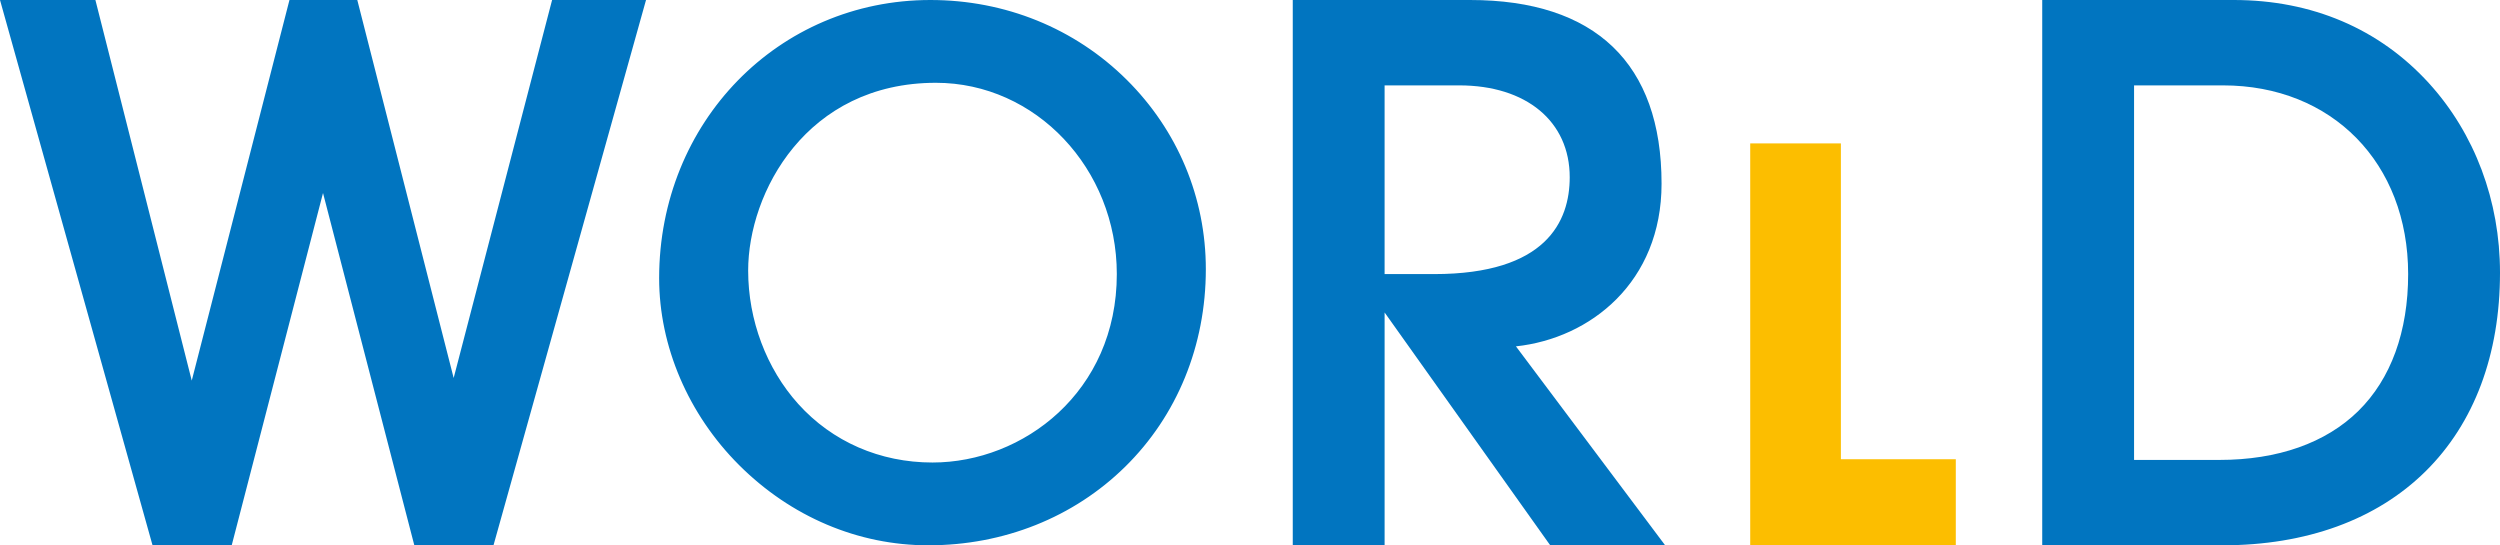
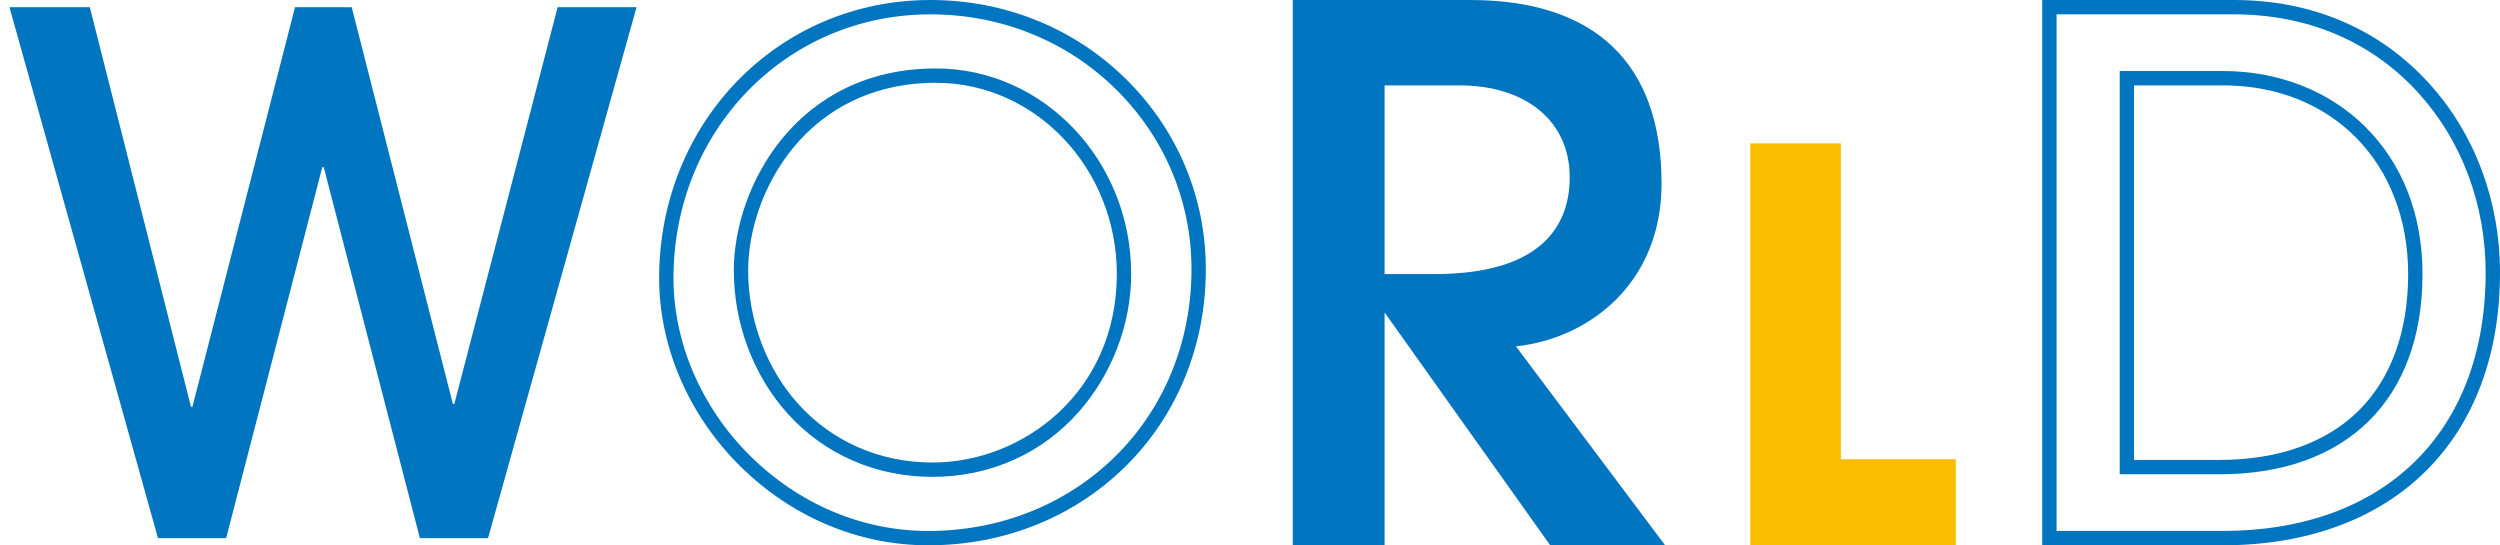
<svg xmlns="http://www.w3.org/2000/svg" id="_レイヤー_2" viewBox="0 0 696.838 151.998">
  <g id="_レイヤー_1-2">
    <g>
      <g>
        <path d="M117.035,149.997l-26.8-103.398h-.4l-26.799,103.398h-19L2.636,2H25.036l28.2,111.398h.399L82.235,2h15.8l28.199,110.598h.4L155.434,2h21.999l-41.398,147.998h-19Z" style="fill:#0175c0;" />
-         <path d="M137.552,151.998h-22.065l-25.452-98.199-25.451,98.199h-22.065L0,0H26.592l26.855,106.085L80.684,0h18.905l26.863,105.36L153.888,0h26.181l-42.518,151.998Zm-18.969-4h15.935L174.797,4h-17.817l-28.8,110.598h-3.5L96.48,4h-12.694l-28.6,111.398h-3.507L23.479,4H5.272L45.553,147.998h15.935l26.799-103.398h3.496l26.8,103.398Z" style="fill:#0175c0;" />
      </g>
      <g>
-         <path d="M258.762,149.997c-39.505,0-73.035-33.916-73.035-72.457C185.726,33.796,219.256,2,259.339,2c42.395,0,74.769,33.338,74.769,73.035,0,43.166-33.338,74.962-75.347,74.962Zm54.535-73.613c0-29.484-22.353-55.307-52.416-55.307-38.541,0-54.342,33.145-54.342,54.343,0,28.713,20.812,55.499,53.379,55.499,33.724,0,53.38-28.52,53.38-54.535Z" style="fill:#0175c0;" />
        <path d="M258.762,151.998c-19.568,0-38.3-7.941-52.745-22.36-14.166-14.14-22.291-33.128-22.291-52.097C183.726,34.06,216.939,0,259.339,0c20.841,0,40.265,7.888,54.692,22.212,14.237,14.134,22.078,32.894,22.078,52.823,0,21.265-7.998,40.832-22.519,55.095-14.356,14.102-33.828,21.867-54.829,21.867Zm.578-147.998c-40.157,0-71.613,32.303-71.613,73.541,0,17.914,7.697,35.871,21.116,49.266,13.69,13.665,31.418,21.191,49.919,21.191,19.946,0,38.422-7.359,52.025-20.721,13.75-13.506,21.322-32.059,21.322-52.242,0-18.855-7.421-36.607-20.896-49.985-13.673-13.574-32.095-21.05-51.874-21.05Zm.578,128.919c-15.786,0-30.129-6.266-40.387-17.643-9.527-10.567-14.991-25.094-14.991-39.856,0-23.396,17.48-56.343,56.342-56.343,30.005,0,54.416,25.708,54.416,57.307,0,13.859-5.3,27.835-14.541,38.344-10.316,11.731-24.819,18.191-40.838,18.191Zm.963-109.842c-36.103,0-52.342,30.609-52.342,52.343,0,13.786,5.089,27.336,13.962,37.177,9.489,10.525,22.777,16.321,37.416,16.321,25.256,0,51.379-19.651,51.379-52.535,0-29.394-22.617-53.307-50.416-53.307Z" style="fill:#0175c0;" />
      </g>
      <g>
        <path d="M433.137,149.997l-48.8-68.599h-.399v68.599h-21.6V2h47.398c35.6,0,51.399,18.799,51.399,49.199,0,28.199-21.6,42.999-42.399,43.599l41.399,55.199h-26.999Zm-33.399-71.599c25.199,0,39.799-9.8,39.799-29,0-17-13.6-27.6-32.8-27.6h-22.799v56.599h15.8Z" style="fill:#0175c0;" />
        <path d="M464.136,151.998h-32.031l-46.167-64.899v64.899h-25.6V0h49.398c34.934,0,53.399,17.705,53.399,51.199,0,27.444-19.847,43.119-40.591,45.343l41.591,55.455Zm-29.967-4h21.967l-41.315-55.087,3.858-.111c20.104-.58,40.457-15.056,40.457-41.6,0-31.319-16.62-47.199-49.399-47.199h-45.398V147.998h17.6V19.799h24.799c20.815,0,34.8,11.895,34.8,29.6,0,19.99-14.844,31-41.799,31h-13.657l48.088,67.599Zm-48.231-71.599h13.8c31.241,0,37.799-14.683,37.799-27,0-15.551-12.09-25.6-30.8-25.6h-20.799v52.599Z" style="fill:#0175c0;" />
      </g>
      <g>
-         <path d="M571.24,149.997V2h51.399c44.799,0,72.199,35.399,72.199,73.999,0,45.199-28.6,73.999-75.399,73.999h-48.199Zm47.399-19.8c34.199,0,54.599-20,54.599-53.799,0-33.2-23.399-54.6-53.599-54.6h-26.8v108.398h25.8Z" style="fill:#0175c0;" />
        <path d="M619.439,151.998h-50.199V0h53.399c21.769,0,40.573,8.015,54.378,23.178,12.782,14.039,19.821,32.798,19.821,52.82,0,22.811-7.173,41.958-20.744,55.372-13.652,13.495-33.244,20.627-56.656,20.627Zm-46.199-4h46.199c45.274,0,73.399-27.588,73.399-71.999,0-19.024-6.669-36.826-18.779-50.127-13.027-14.308-30.808-21.871-51.42-21.871h-49.399V147.998Zm45.399-15.8h-27.8V19.799h28.8c15.412,0,29.45,5.479,39.529,15.426,10.513,10.377,16.07,24.614,16.07,41.173,0,34.939-21.158,55.799-56.599,55.799Zm-23.8-4h23.8c16.256,0,29.646-4.72,38.721-13.65,9.079-8.933,13.877-22.125,13.877-38.148,0-30.97-21.218-52.6-51.599-52.6h-24.8v104.398Z" style="fill:#0175c0;" />
      </g>
      <polygon points="513.119 128.005 513.119 39.972 487.848 39.972 487.848 128.005 487.848 151.998 513.119 151.998 545.149 151.998 545.149 128.005 513.119 128.005" style="fill:#fcbe00;" />
    </g>
  </g>
</svg>